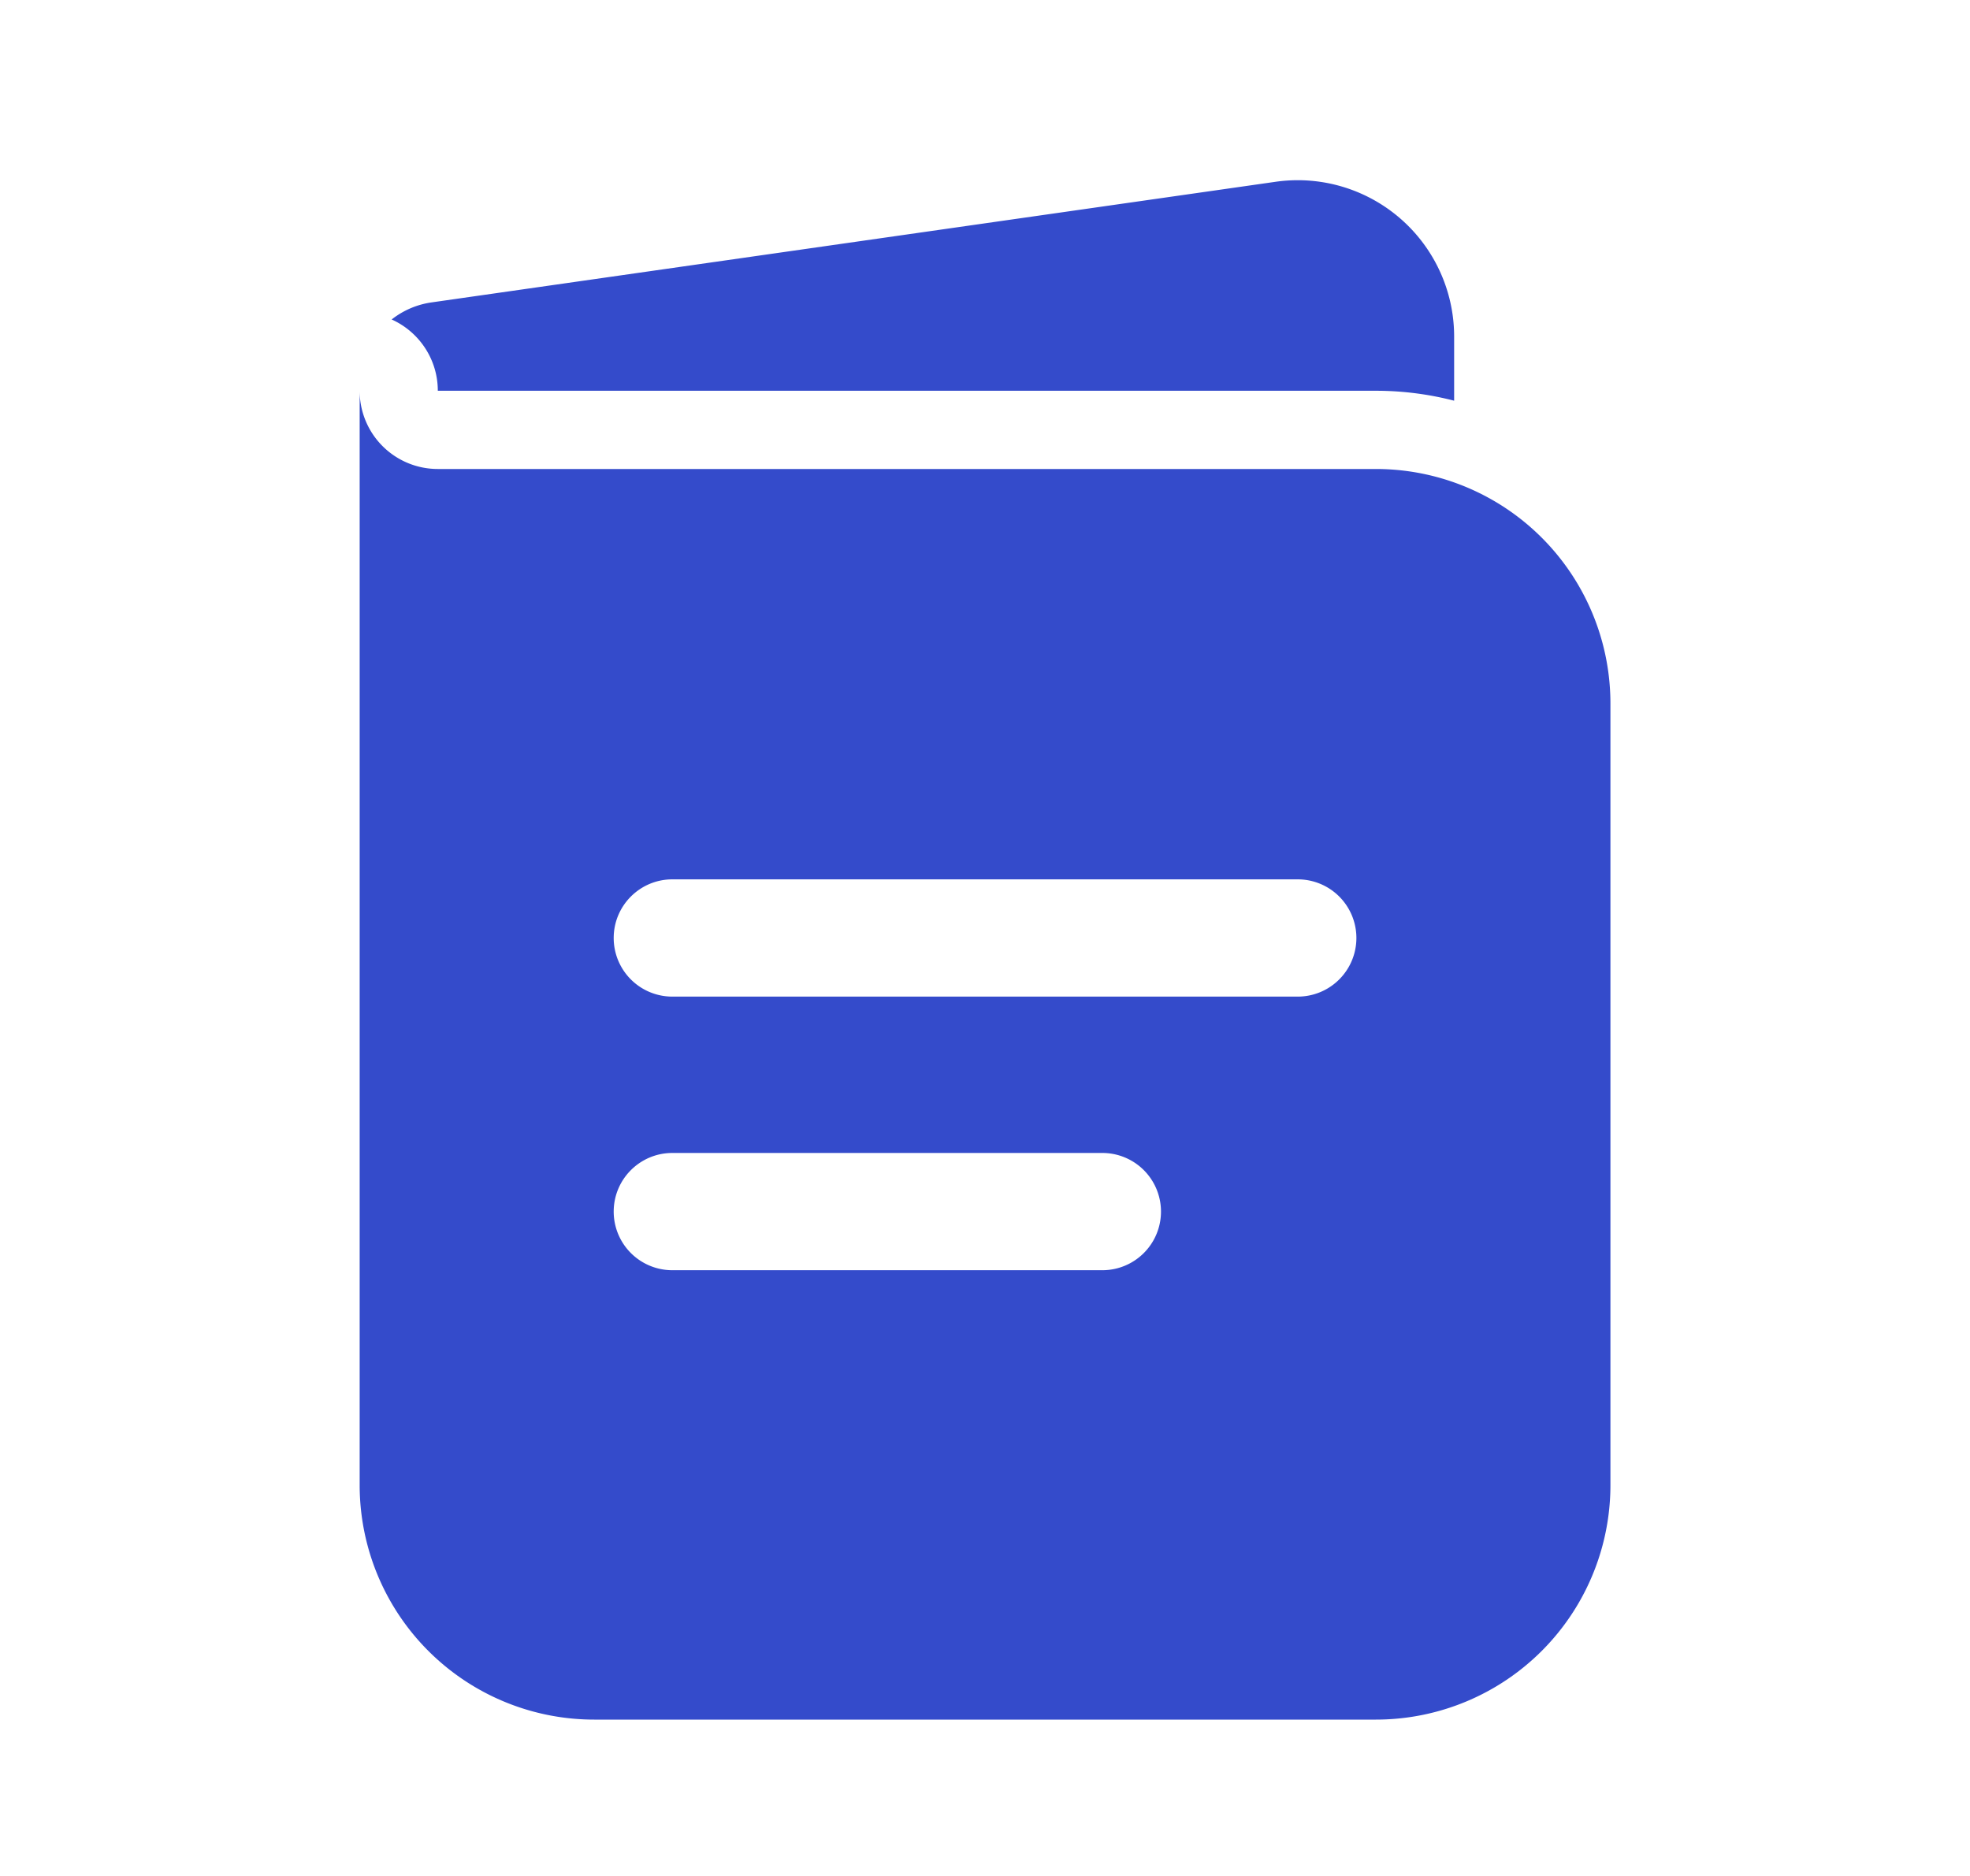
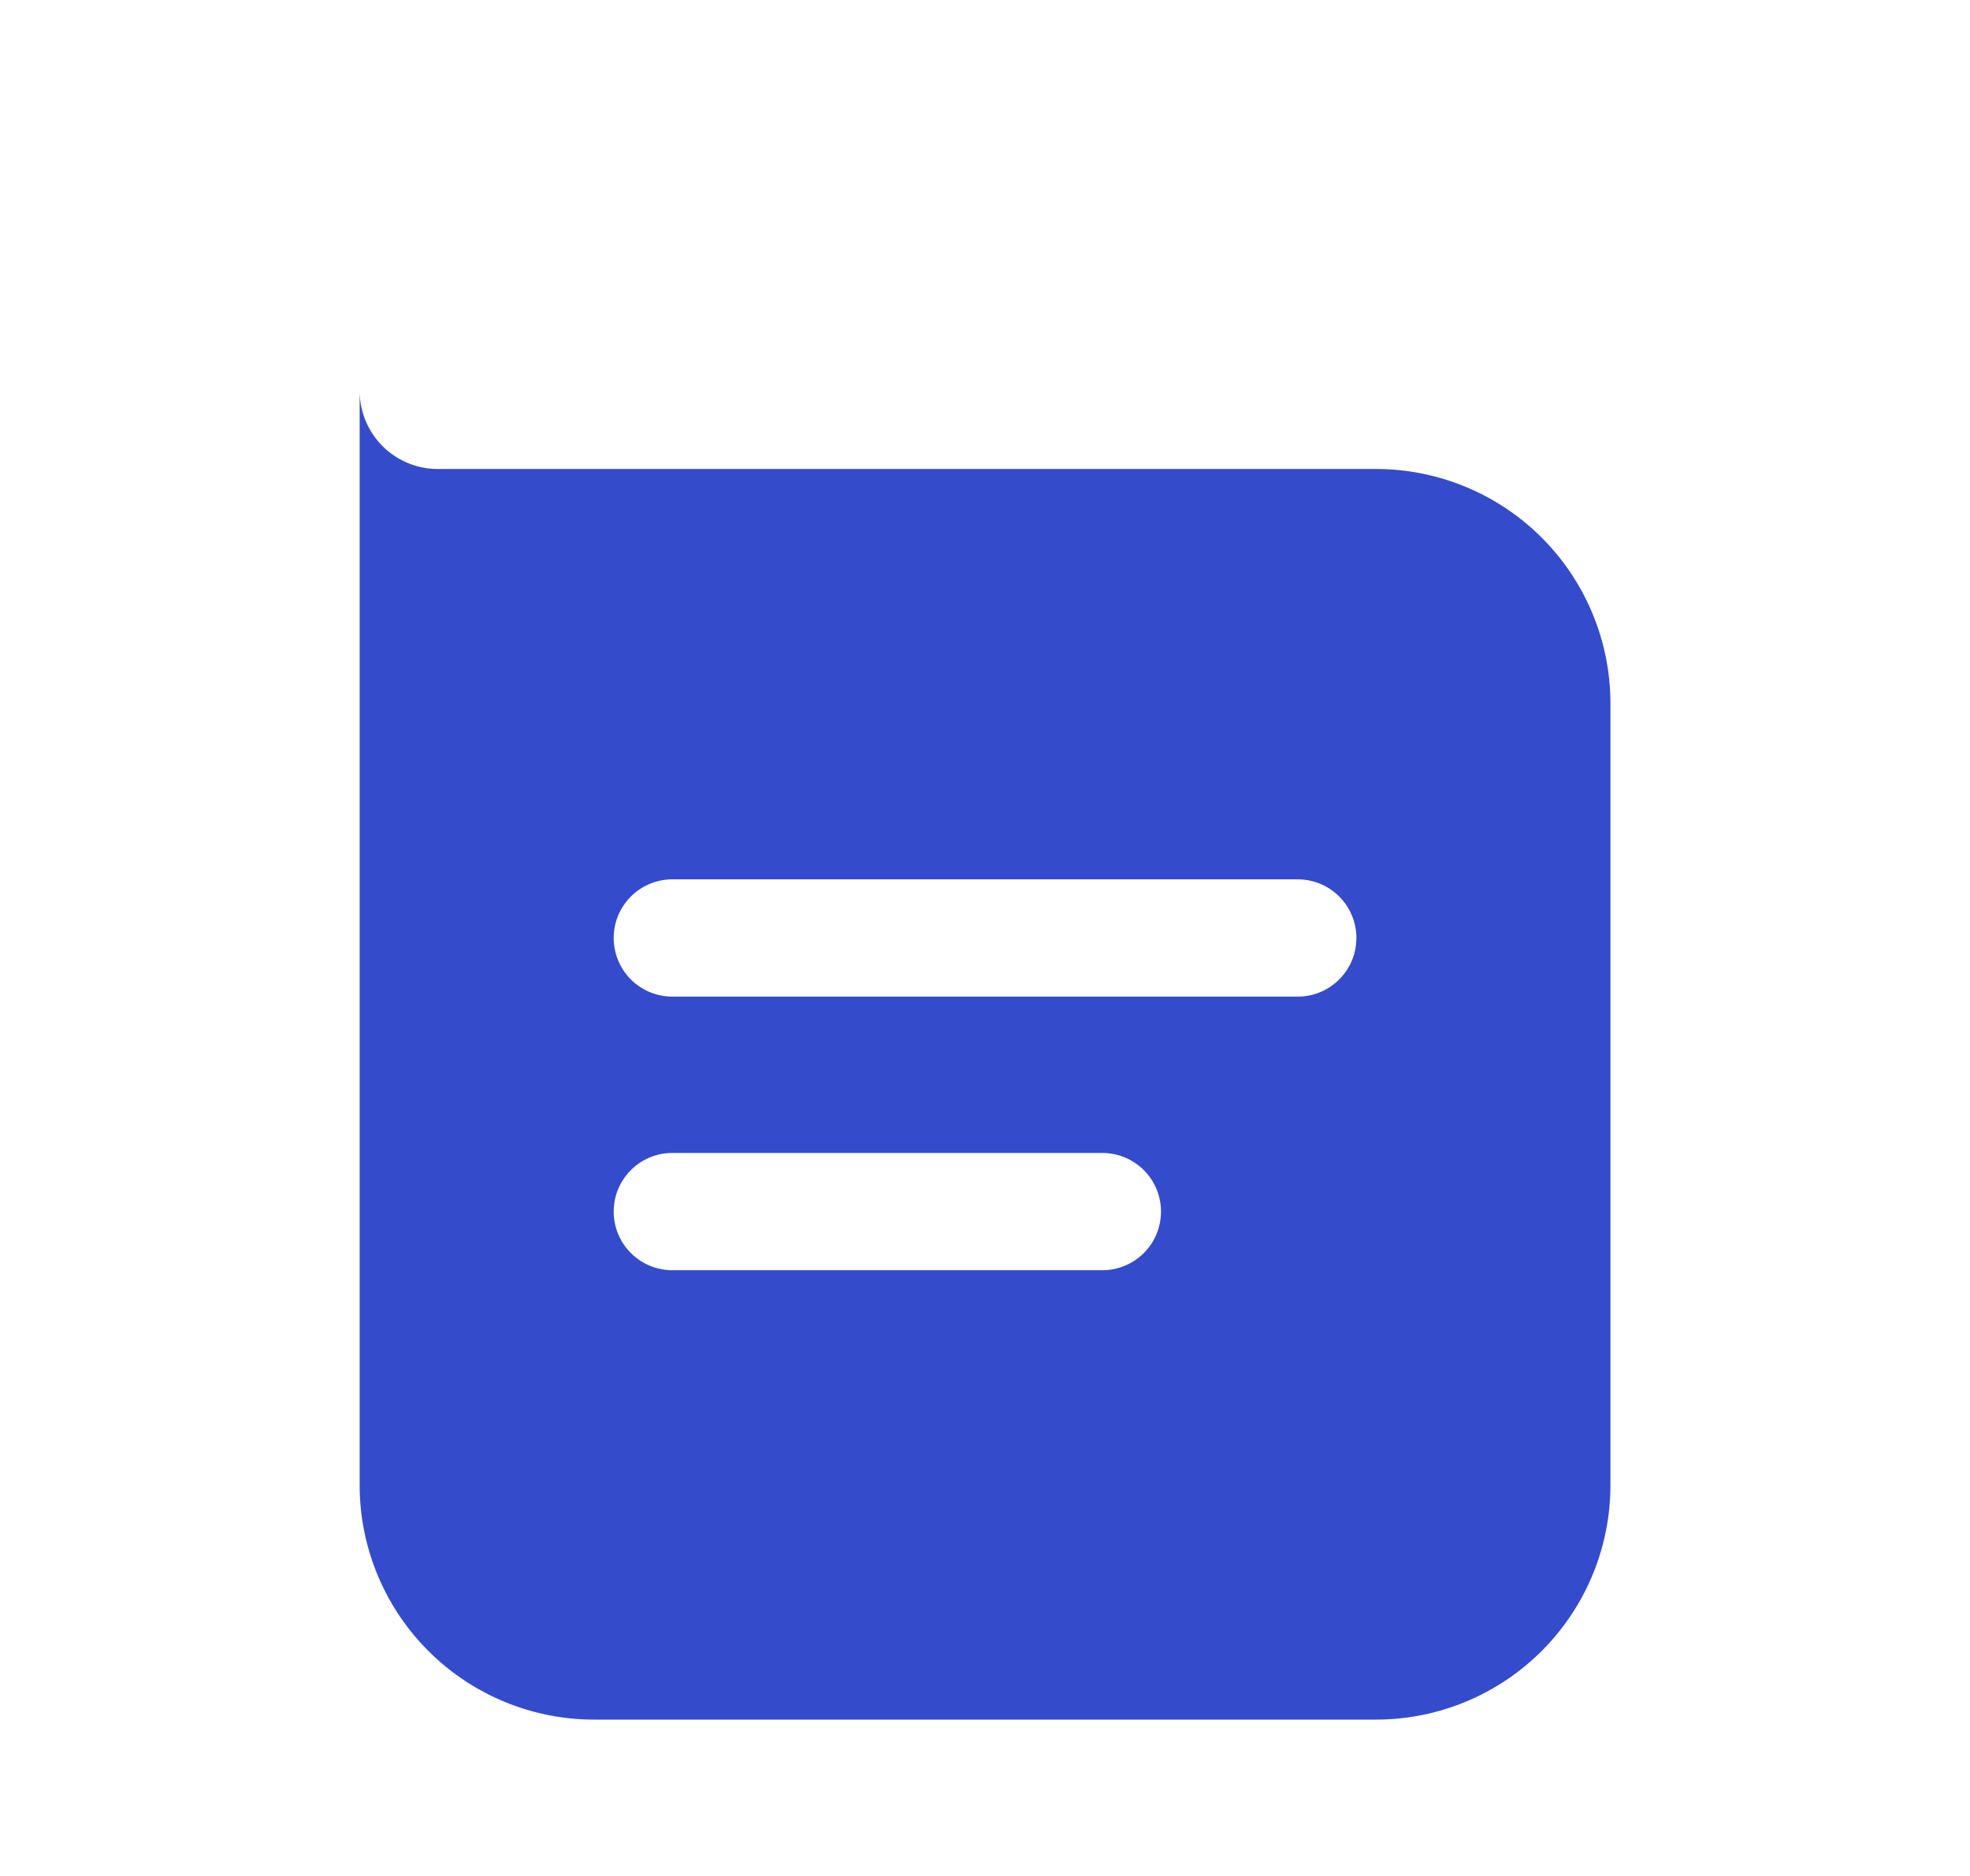
<svg xmlns="http://www.w3.org/2000/svg" width="21" height="20" fill="none">
  <path fill="#344BCB" fill-rule="evenodd" d="M3.834 4.167v11.666a2.5 2.5 0 0 0 2.5 2.5h8.333a2.5 2.5 0 0 0 2.5-2.5V7.5a2.5 2.5 0 0 0-2.5-2.5h-10a.833.833 0 0 1-.833-.833ZM6.542 10c0-.345.28-.625.625-.625h6.667a.625.625 0 1 1 0 1.25H7.167A.625.625 0 0 1 6.542 10Zm0 2.917c0-.345.28-.625.625-.625h4.584a.625.625 0 0 1 0 1.25H7.167a.625.625 0 0 1-.625-.625Z" clip-rule="evenodd" />
-   <path fill="#344BCB" d="M4.175 3.406c.29.13.492.422.492.76h10c.288 0 .567.037.834.106v-.684a1.667 1.667 0 0 0-1.903-1.65L4.6 3.224a.89.89 0 0 0-.425.182Z" />
</svg>